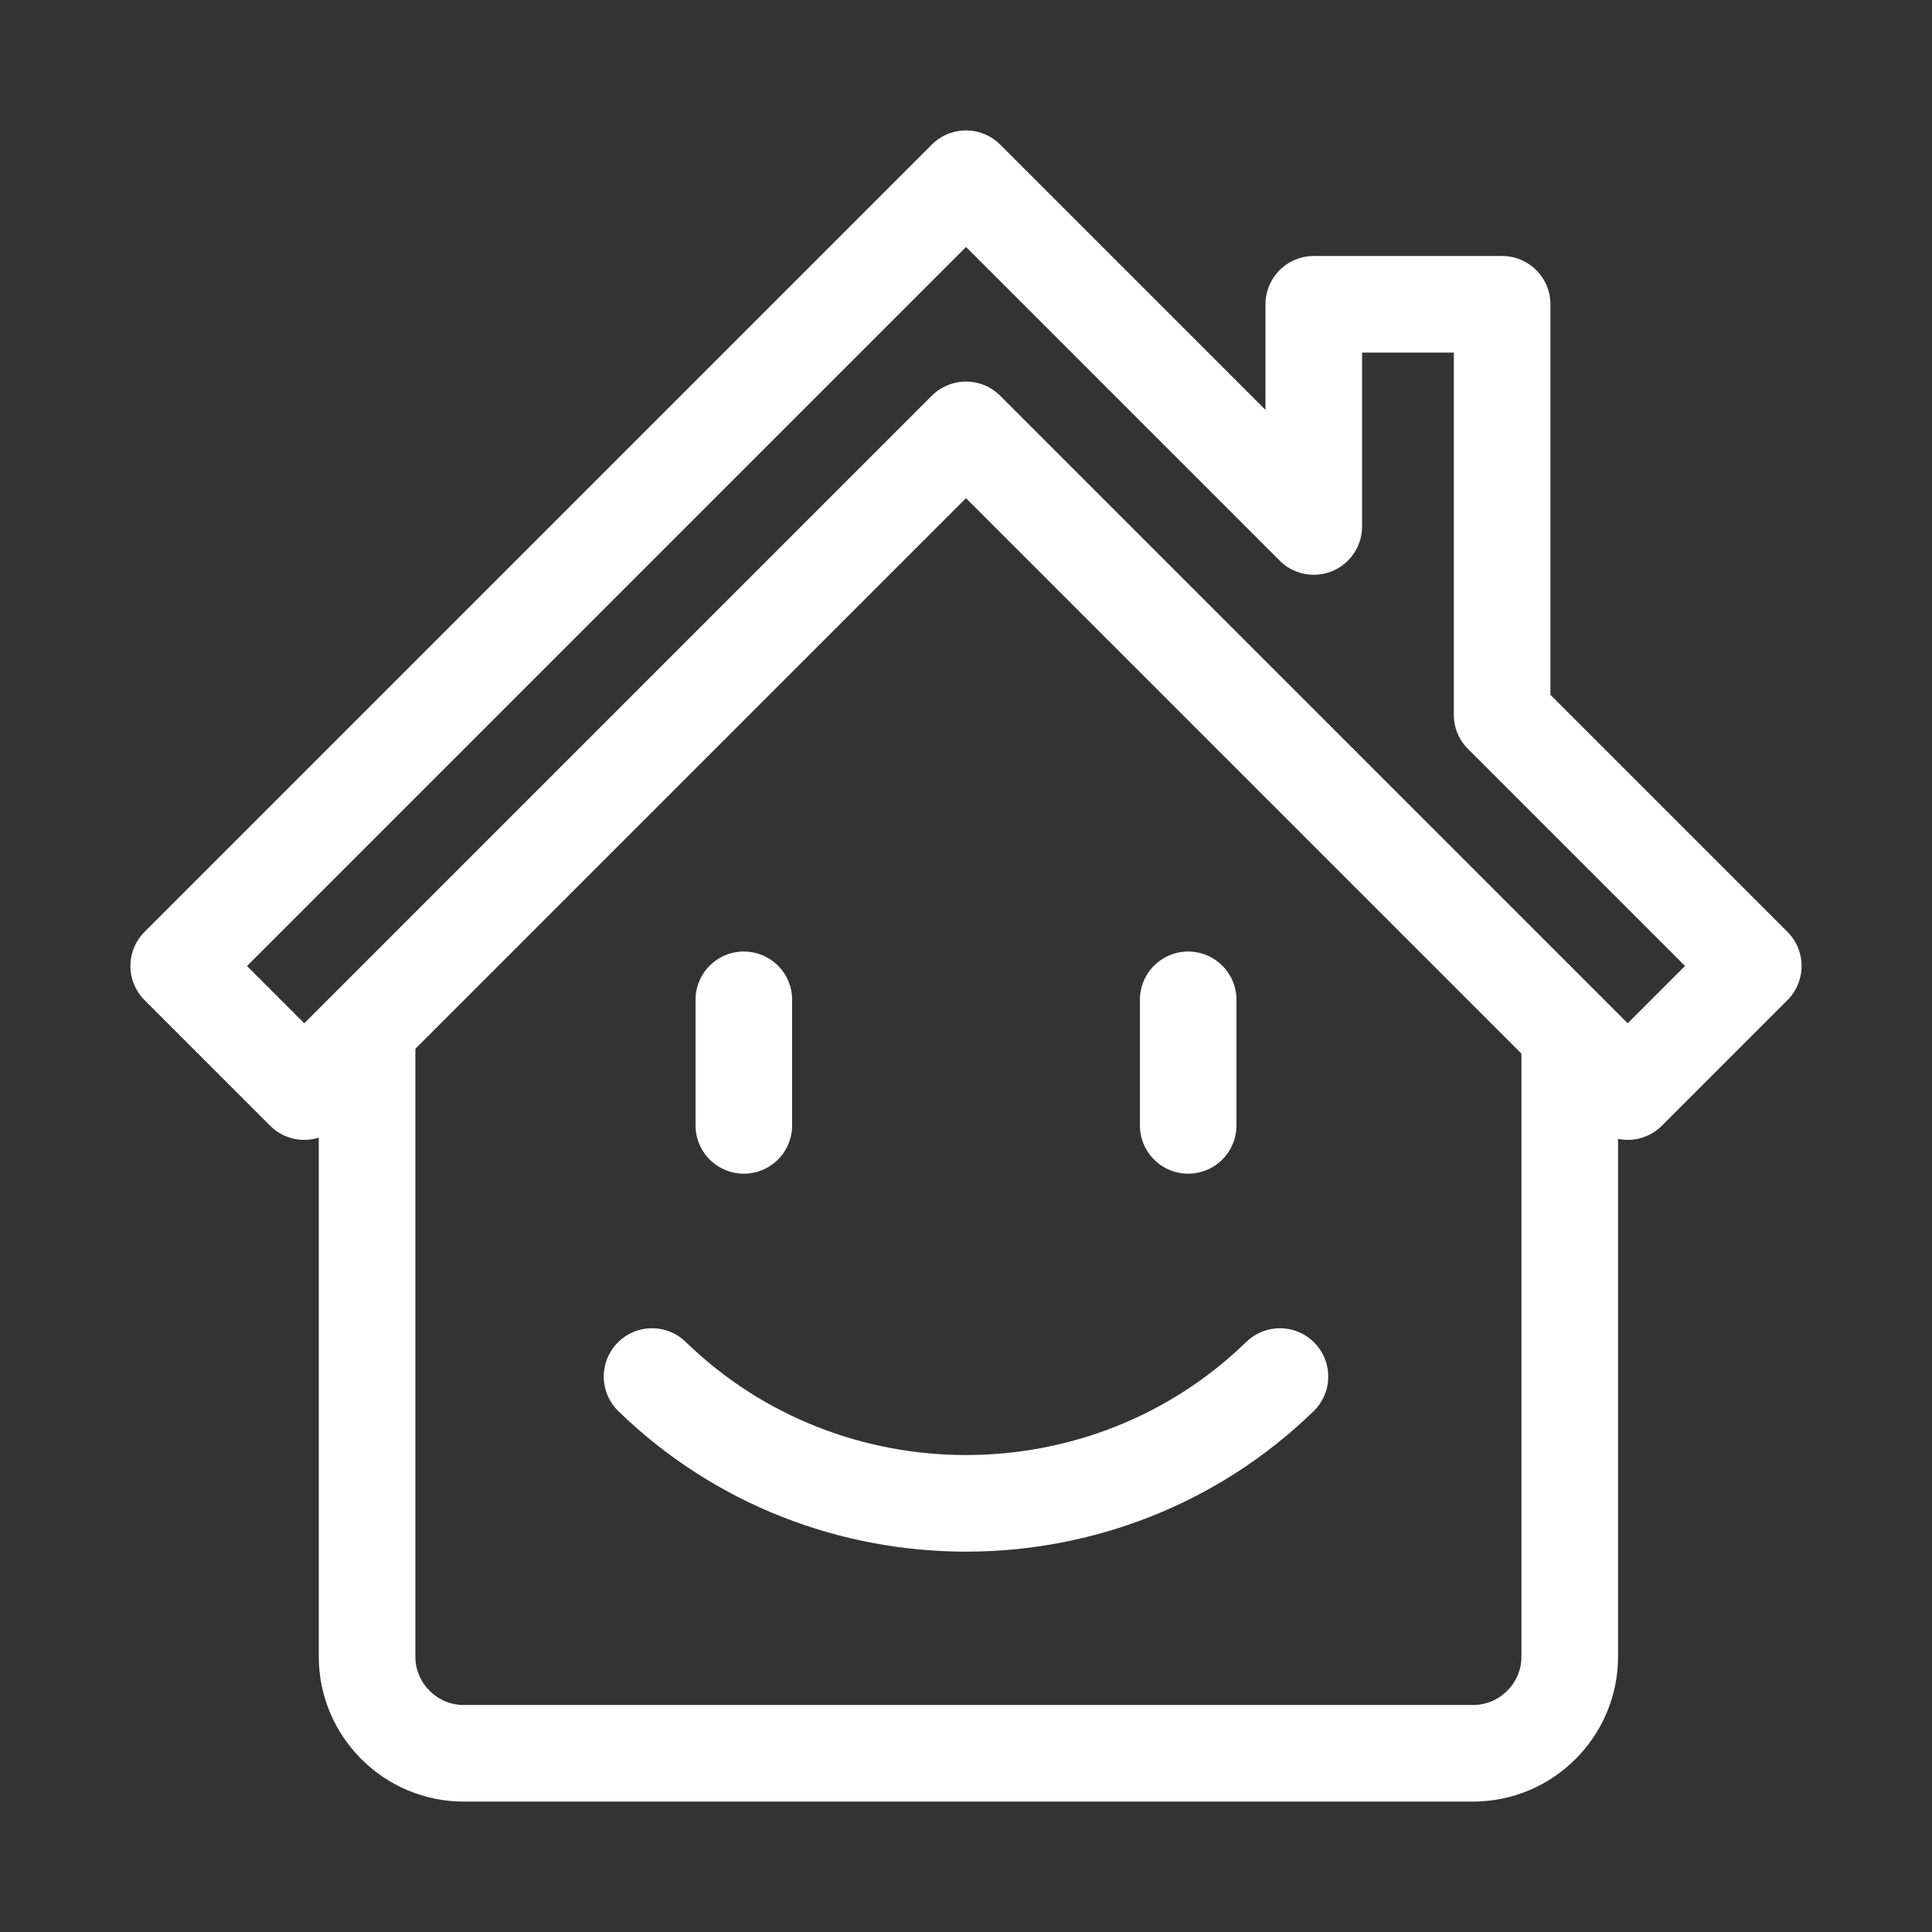
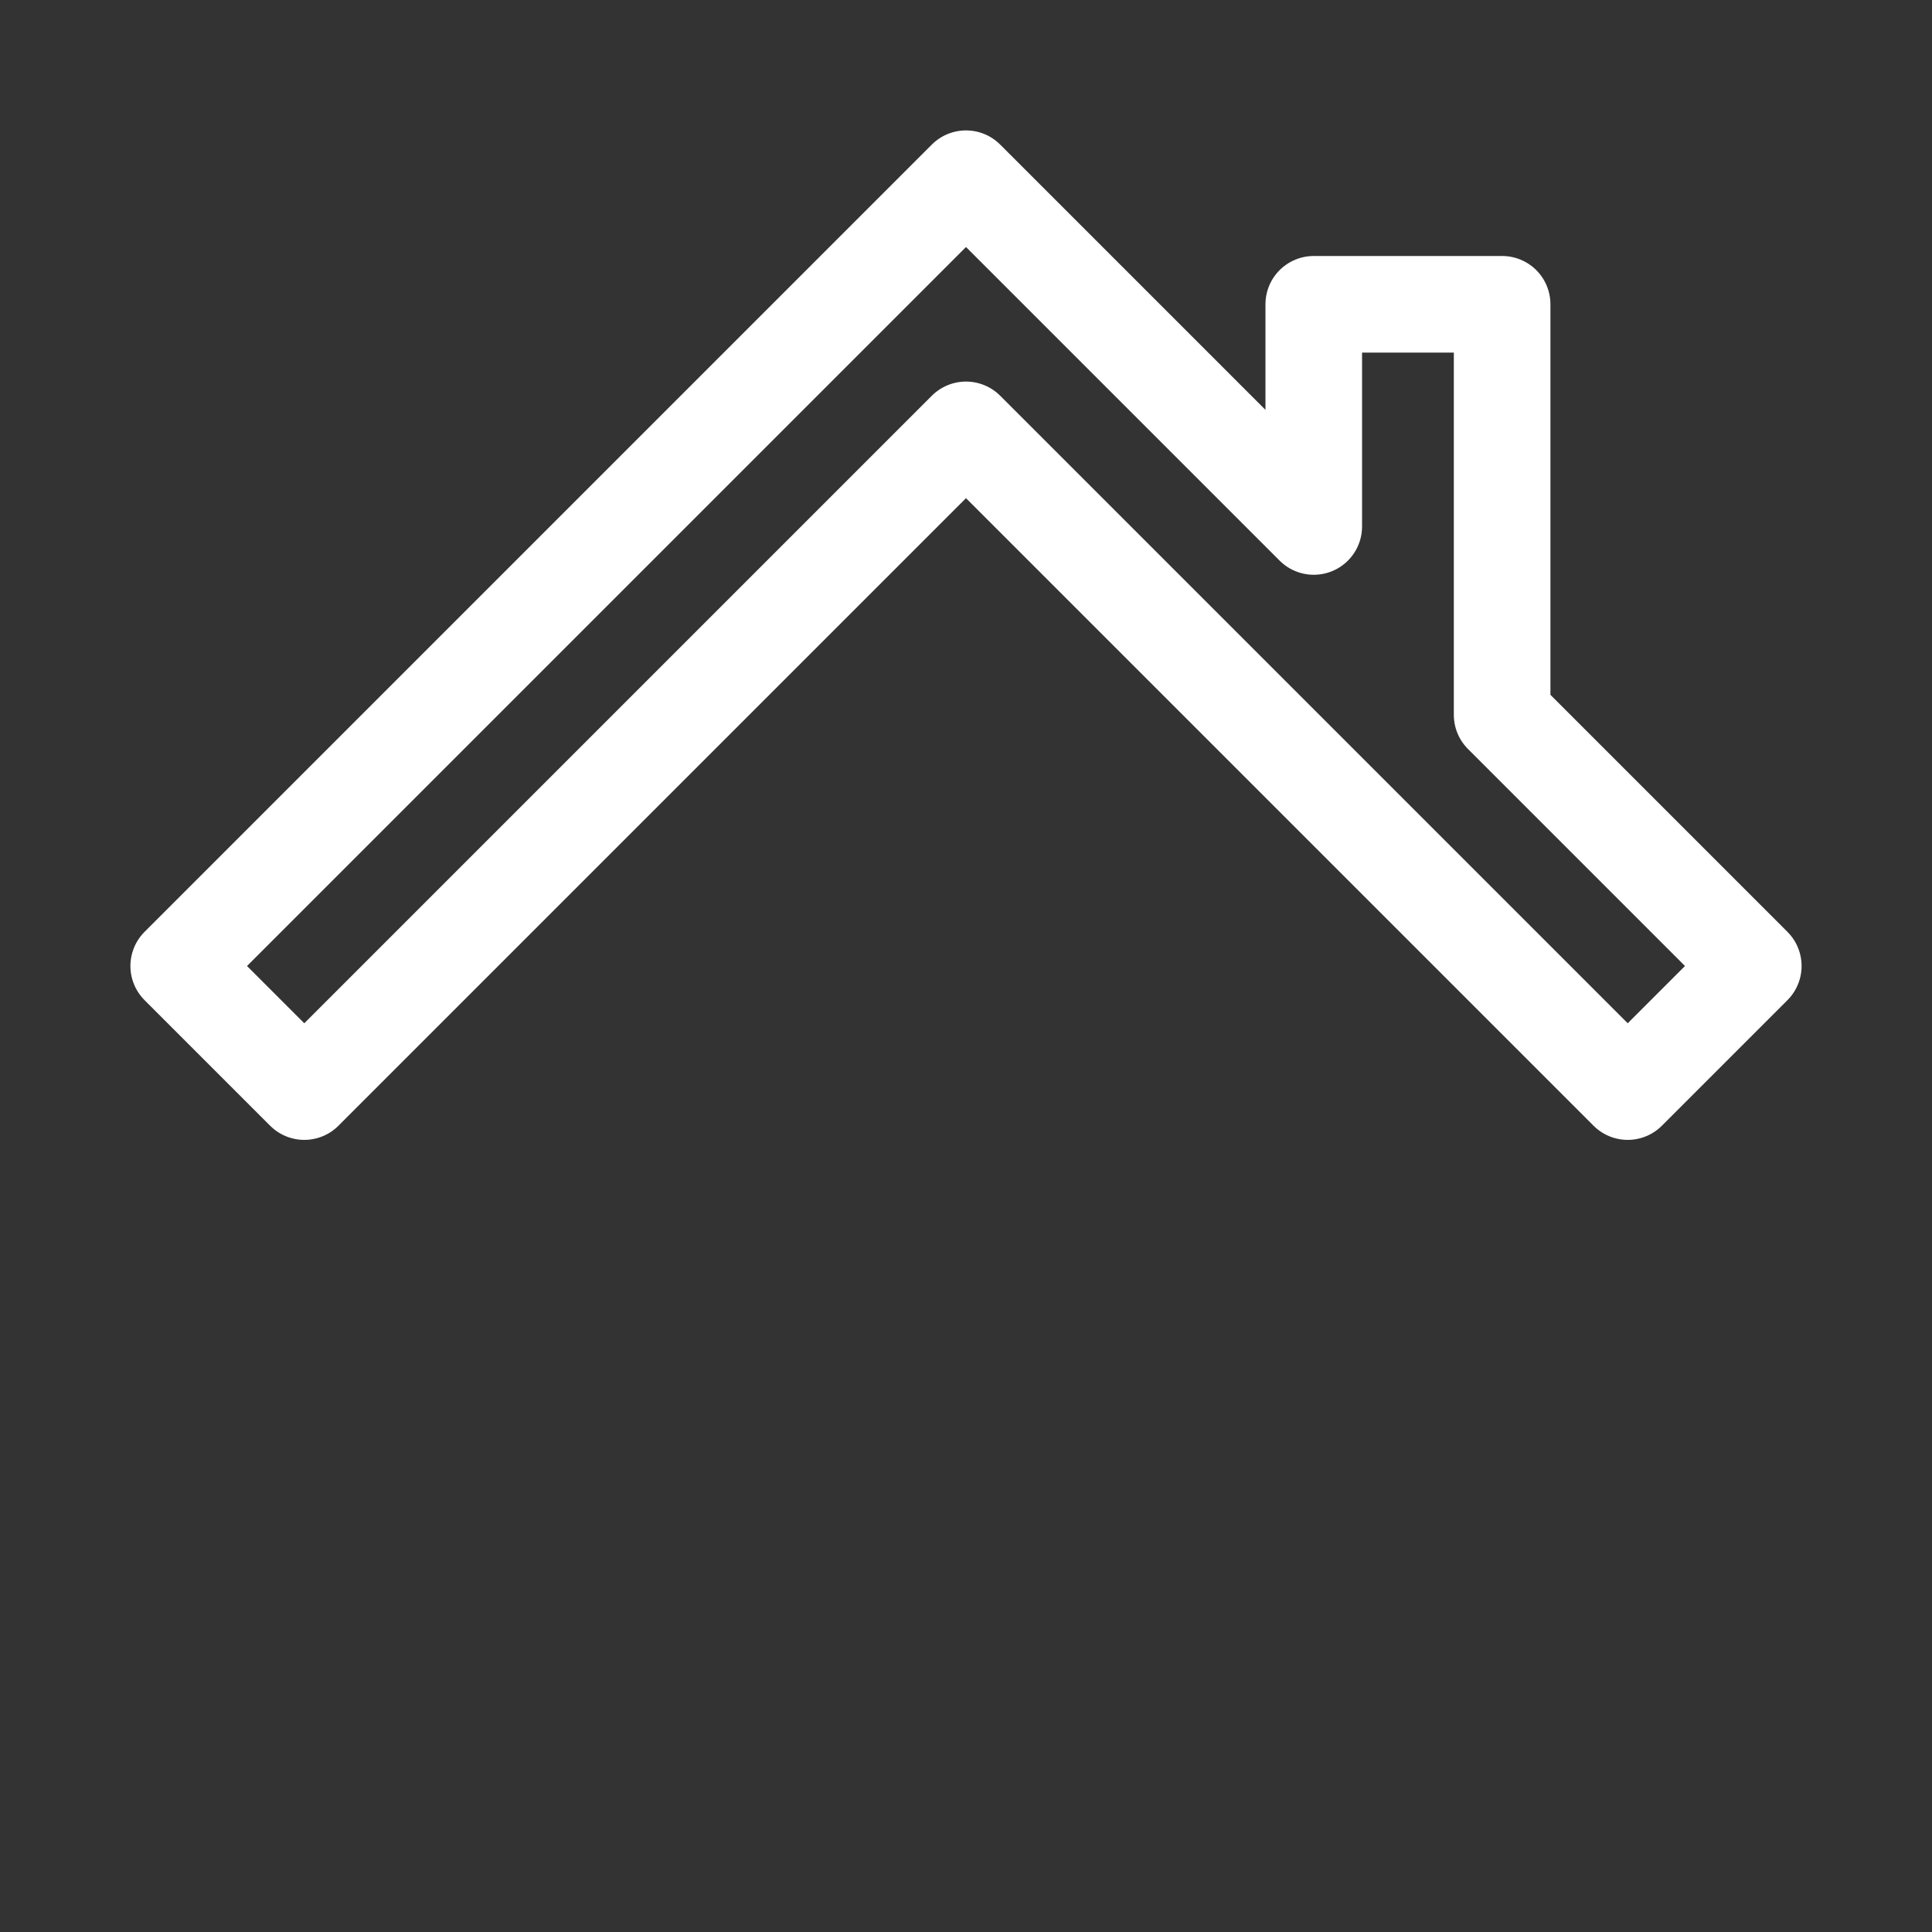
<svg xmlns="http://www.w3.org/2000/svg" version="1.1" id="Layer_1" x="0px" y="0px" viewBox="0 0 40 40" style="enable-background:new 0 0 40 40;" xml:space="preserve">
  <rect x="0" y="0" width="40" height="40" fill="#333333" stroke="none" />
  <style type="text/css">
	.st0{fill:none;stroke:#ffffff;stroke-width:2;stroke-linejoin:round;}
	.st1{fill:none;stroke:#ffffff;stroke-width:2;stroke-linecap:round;stroke-linejoin:round;}
</style>
  <g>
-     <path class="st0" d="M7.6,21.3v13c0,1.1,0.9,2,2,2h20.9c1.1,0,2-0.9,2-2v-13" />
    <polygon class="st0" points="31.1,14.8 31.1,6.3 27.2,6.3 27.2,10.9 20,3.7 3.7,20 6.3,22.6 20,8.9 33.7,22.6 36.3,20  " />
-     <path class="st1" d="M26.5,28.5c-3.6,3.5-9.4,3.5-13,0" />
-     <line class="st1" x1="15.4" y1="20.7" x2="15.4" y2="23.3" />
-     <line class="st1" x1="24.6" y1="20.7" x2="24.6" y2="23.3" />
  </g>
</svg>